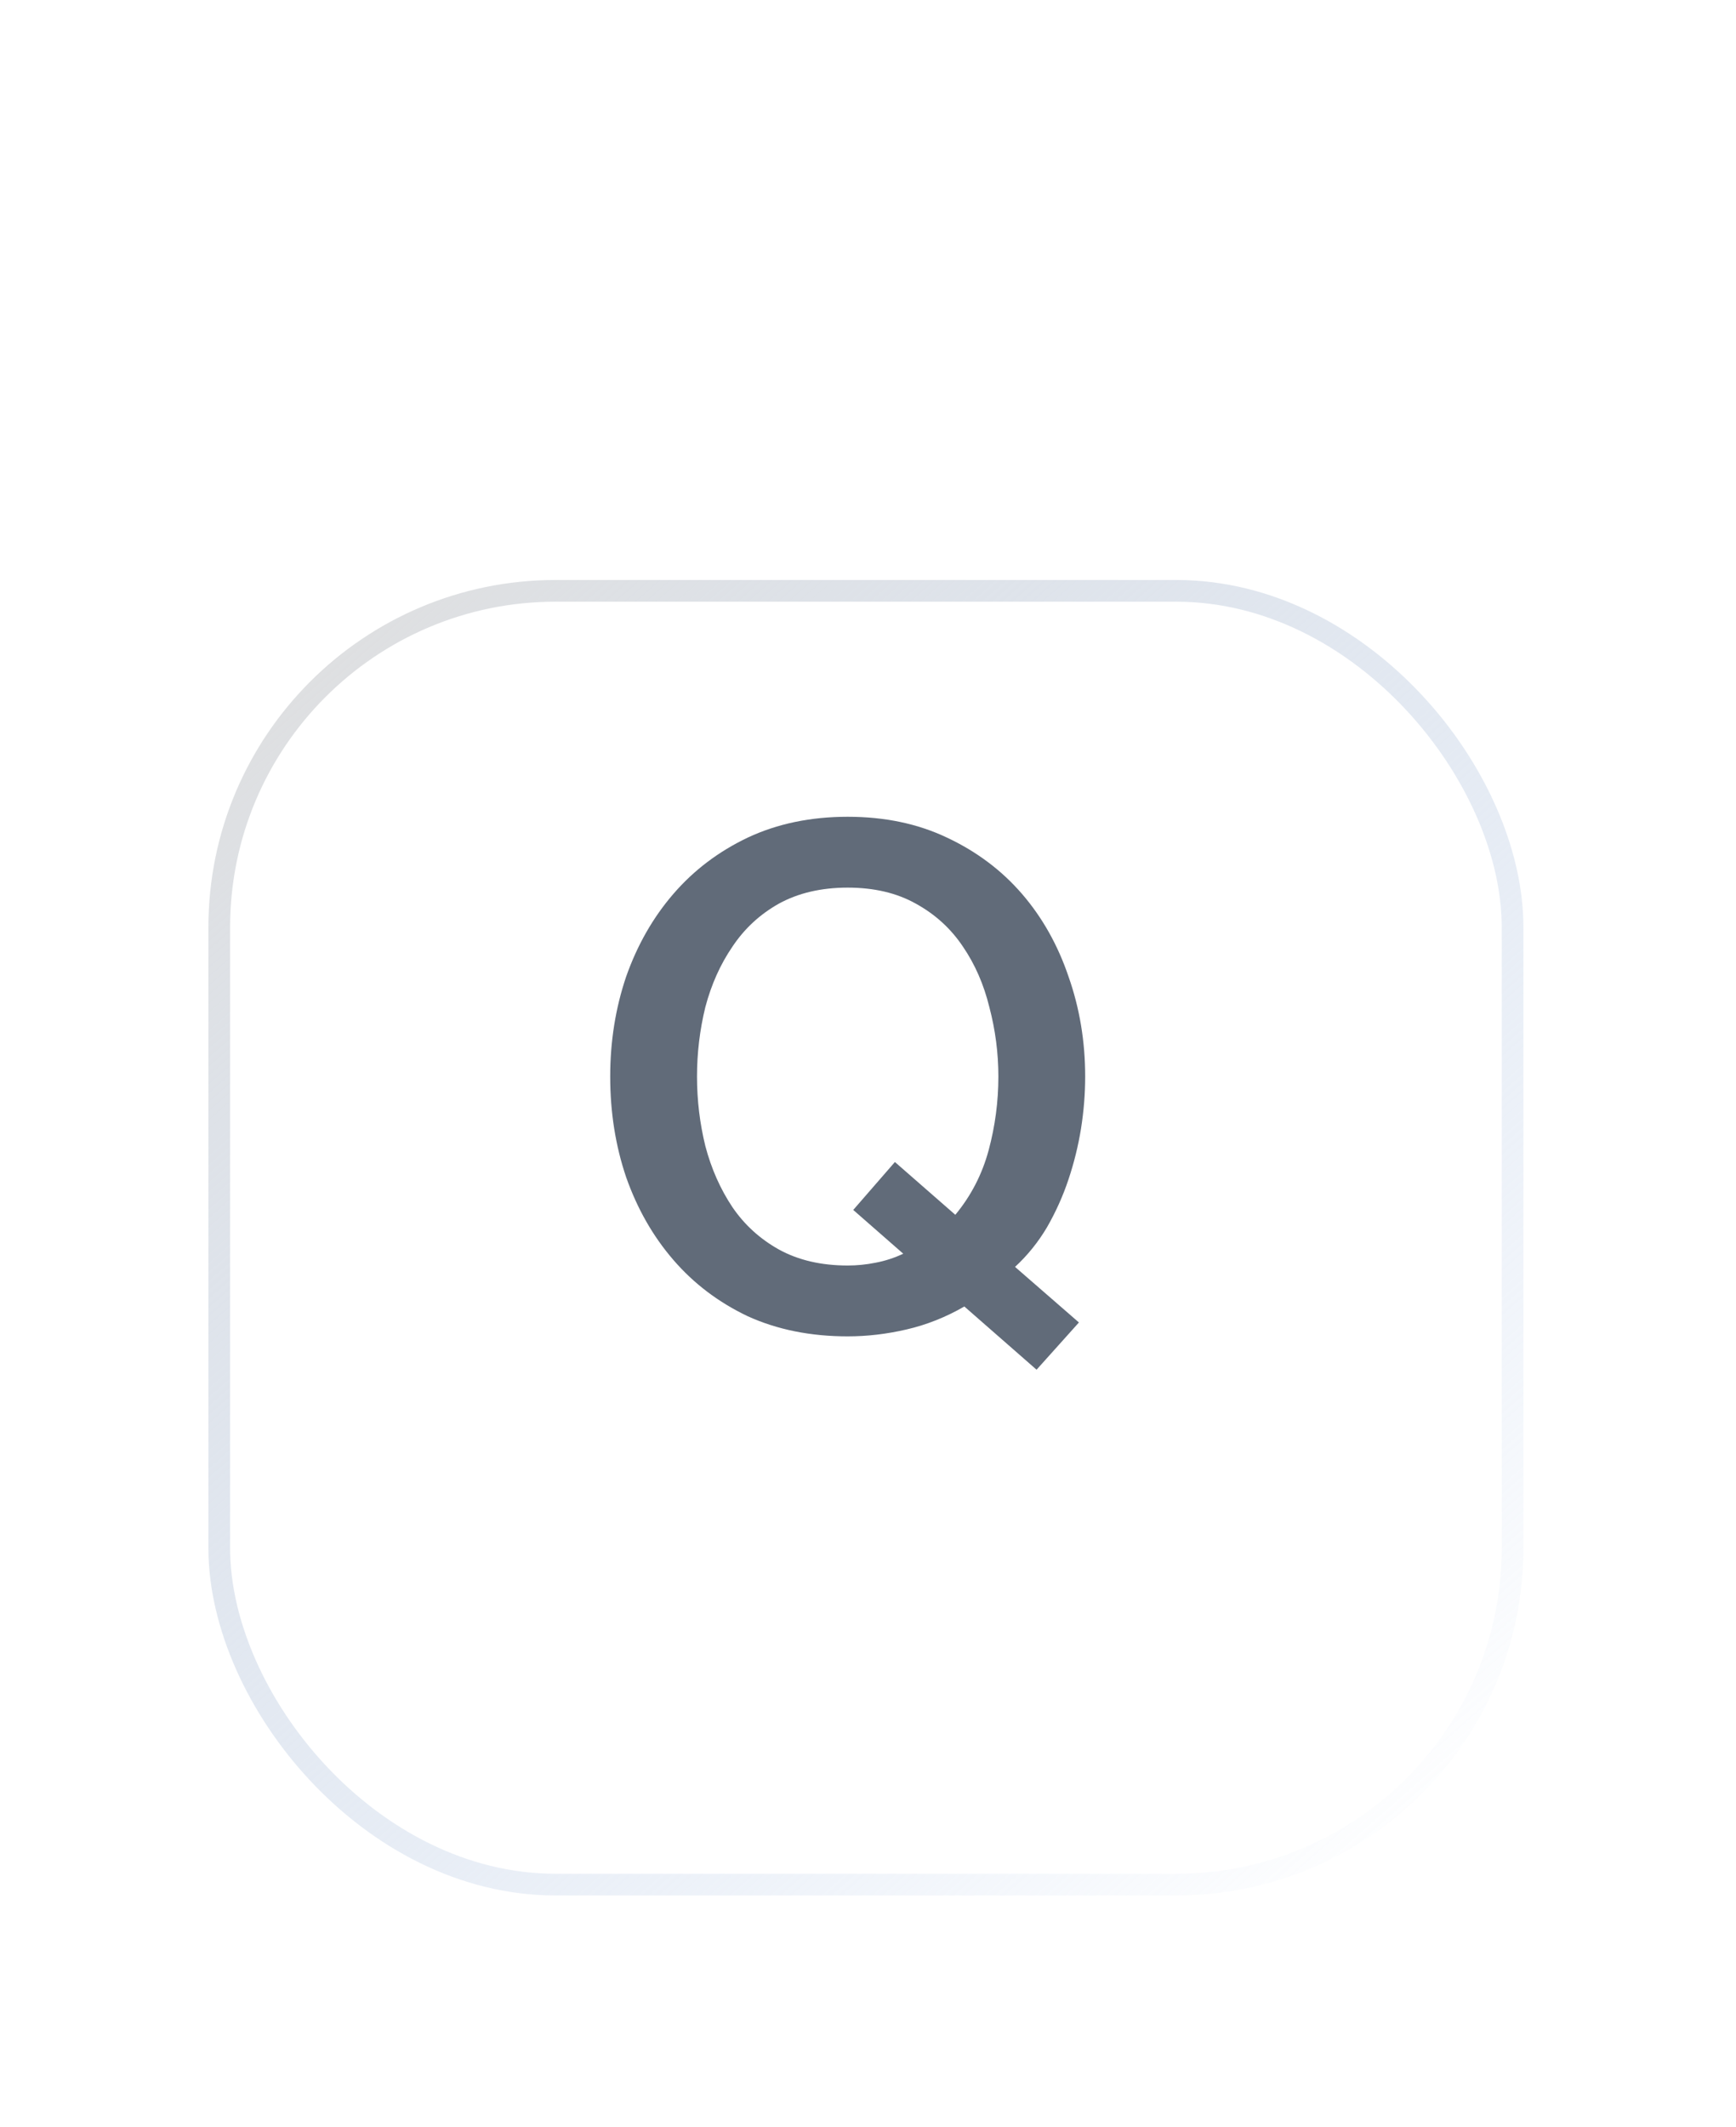
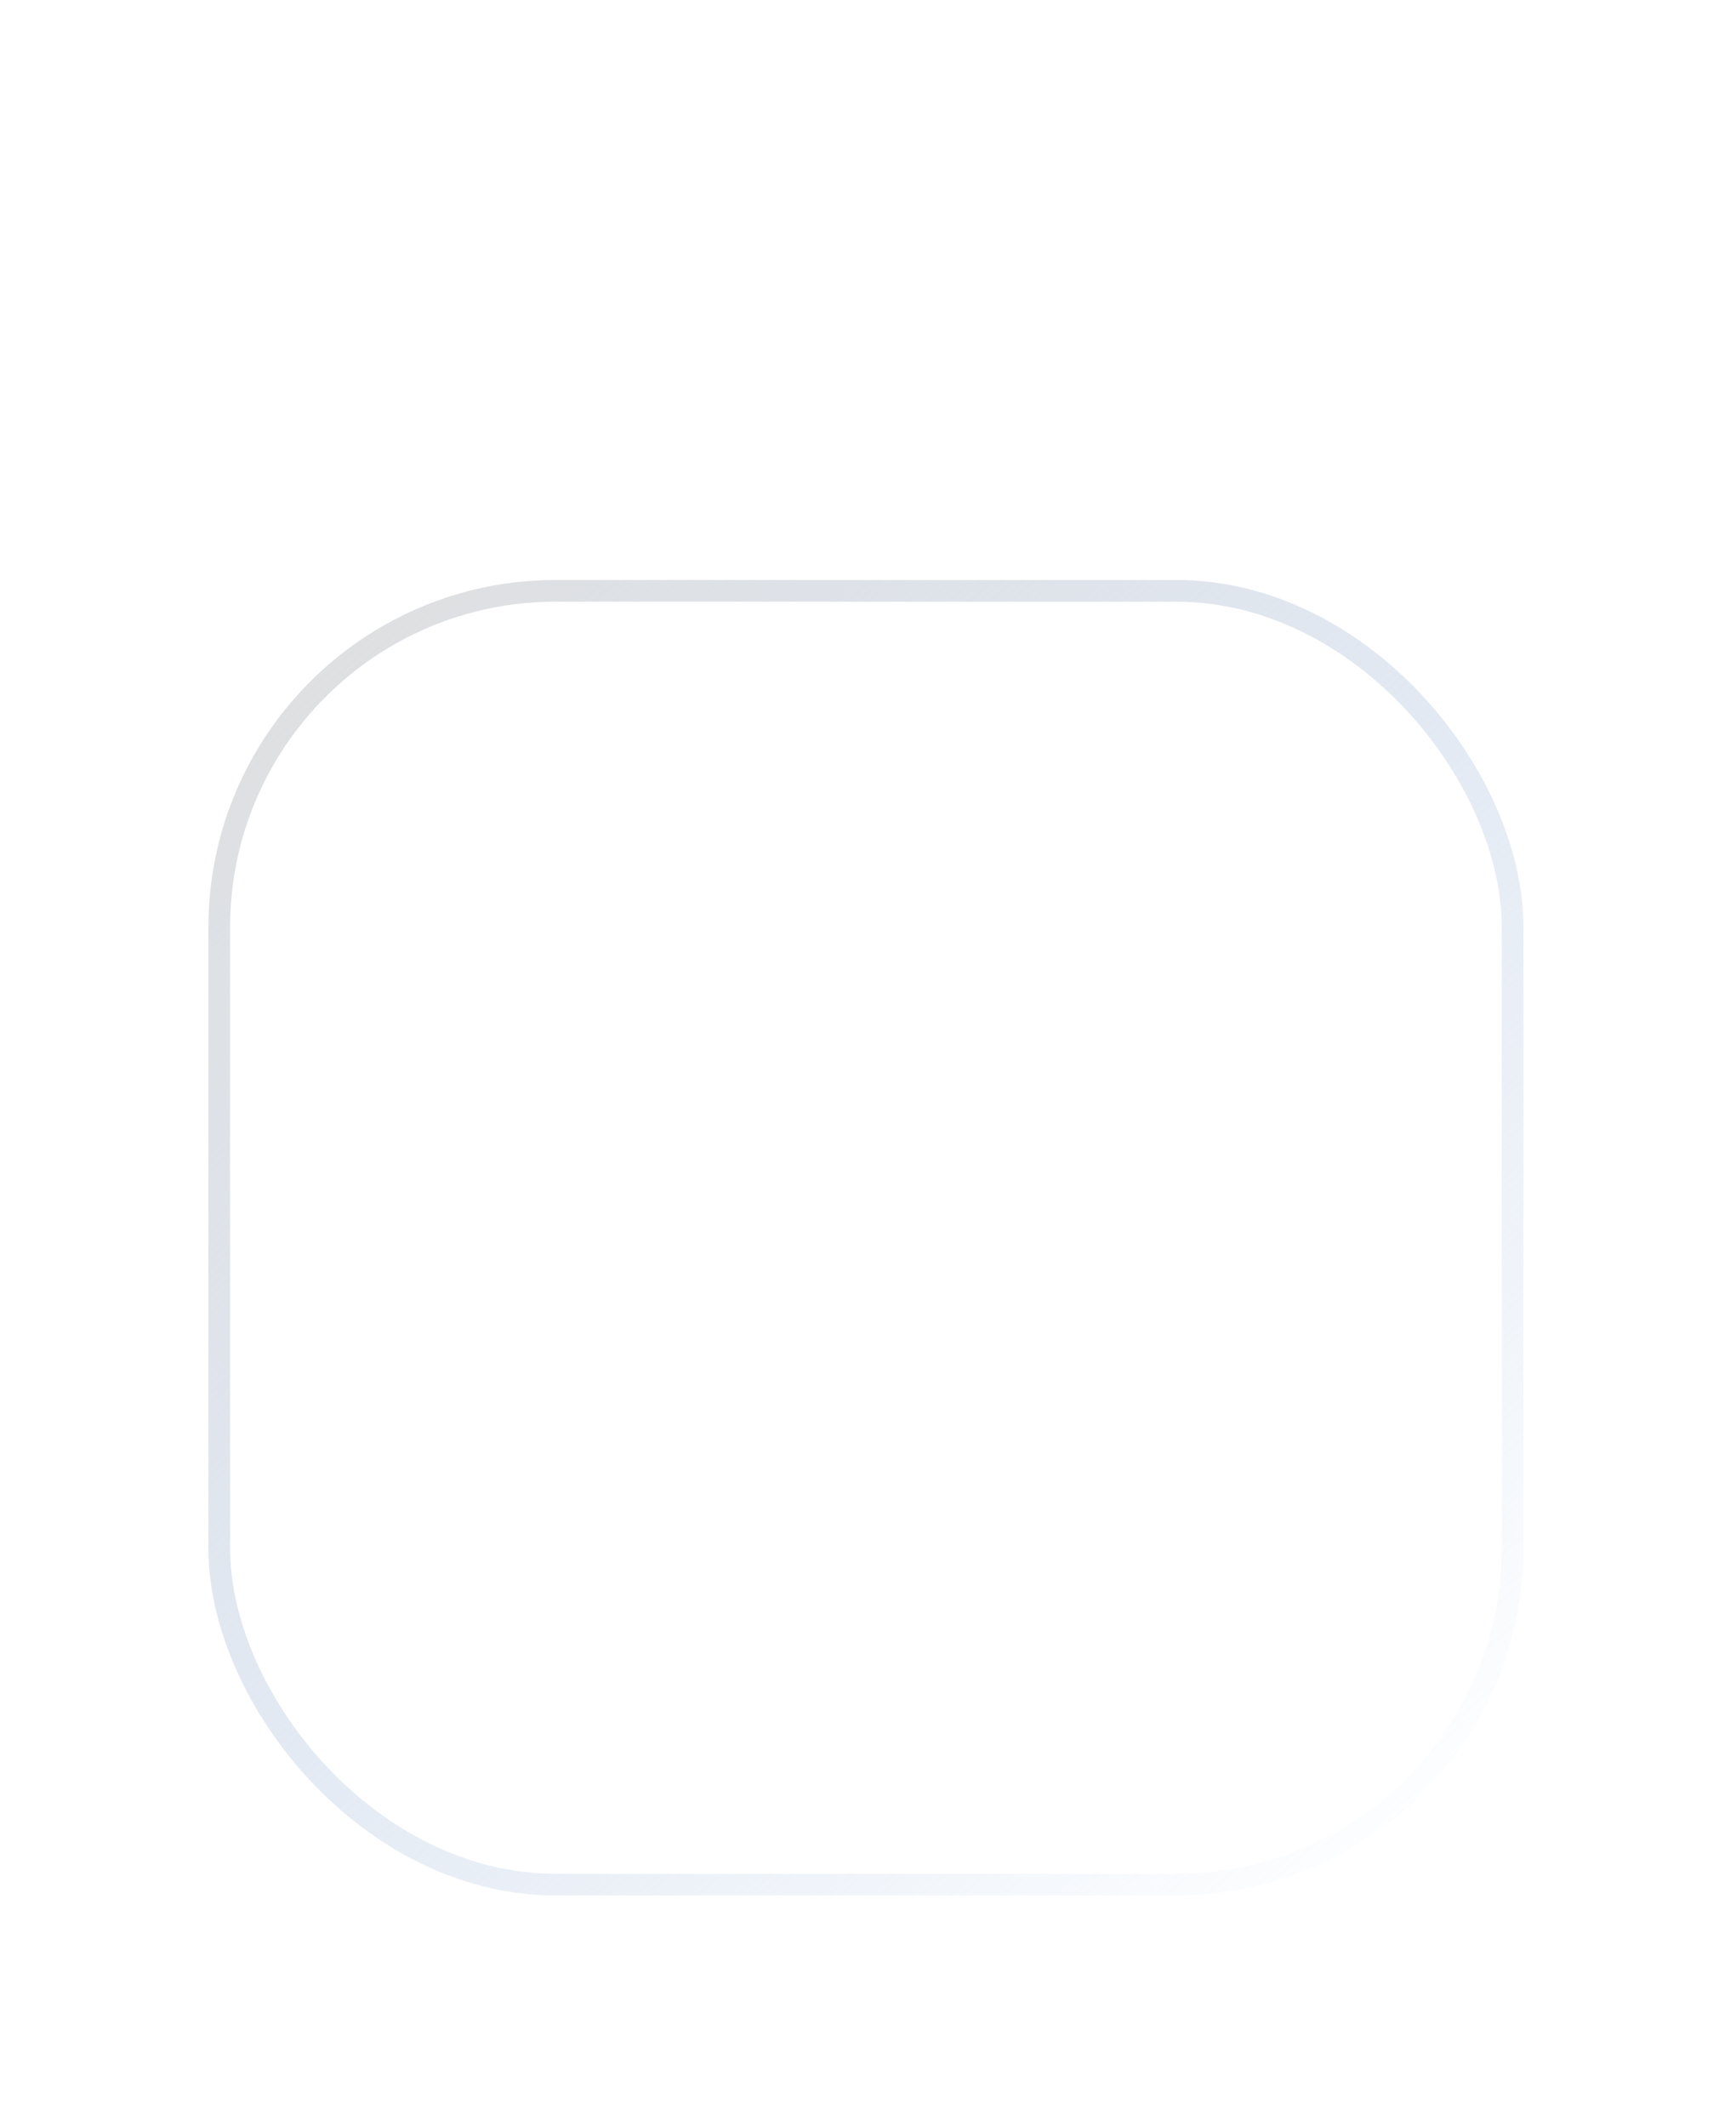
<svg xmlns="http://www.w3.org/2000/svg" width="40" height="49" viewBox="0 0 40 49" fill="none">
  <g filter="url(#filter0_d_93_646)">
-     <rect x="35.102" y="39.659" width="30.3" height="30.3" rx="8" transform="rotate(-180 35.102 39.659)" fill="white" />
    <rect x="34.852" y="39.409" width="29.8" height="29.8" rx="7.75" transform="rotate(-180 34.852 39.409)" stroke="url(#paint0_linear_93_646)" stroke-width="0.5" />
  </g>
-   <path d="M24.86 30.461L23.884 31.549L22.22 30.093C21.793 30.339 21.35 30.515 20.892 30.621C20.433 30.728 19.98 30.781 19.532 30.781C18.678 30.781 17.91 30.627 17.228 30.317C16.556 29.997 15.985 29.565 15.516 29.021C15.046 28.477 14.684 27.843 14.428 27.117C14.182 26.392 14.06 25.619 14.06 24.797C14.06 23.987 14.182 23.219 14.428 22.493C14.684 21.768 15.046 21.133 15.516 20.589C15.985 20.045 16.556 19.613 17.228 19.293C17.91 18.973 18.678 18.813 19.532 18.813C20.385 18.813 21.148 18.973 21.82 19.293C22.502 19.613 23.078 20.045 23.548 20.589C24.017 21.133 24.374 21.768 24.62 22.493C24.876 23.219 25.004 23.987 25.004 24.797C25.004 25.192 24.972 25.592 24.908 25.997C24.844 26.392 24.748 26.781 24.62 27.165C24.492 27.549 24.326 27.917 24.124 28.269C23.921 28.611 23.676 28.915 23.388 29.181L24.86 30.461ZM19.66 27.869L20.62 26.765L22.012 27.981C22.374 27.544 22.63 27.048 22.78 26.493C22.929 25.939 23.004 25.373 23.004 24.797C23.004 24.253 22.934 23.72 22.796 23.197C22.668 22.675 22.465 22.211 22.188 21.805C21.91 21.389 21.548 21.059 21.1 20.813C20.662 20.568 20.14 20.445 19.532 20.445C18.924 20.445 18.396 20.568 17.948 20.813C17.51 21.059 17.153 21.389 16.876 21.805C16.598 22.211 16.39 22.675 16.252 23.197C16.124 23.72 16.06 24.253 16.06 24.797C16.06 25.341 16.124 25.875 16.252 26.397C16.39 26.92 16.598 27.389 16.876 27.805C17.153 28.211 17.51 28.536 17.948 28.781C18.396 29.027 18.924 29.149 19.532 29.149C19.745 29.149 19.958 29.128 20.172 29.085C20.396 29.043 20.609 28.973 20.812 28.877L19.66 27.869Z" fill="#616B79" />
  <defs>
    <filter id="filter0_d_93_646" x="0.802" y="9.359" width="38.3" height="38.3" filterUnits="userSpaceOnUse" color-interpolation-filters="sRGB">
      <feFlood flood-opacity="0" result="BackgroundImageFix" />
      <feColorMatrix in="SourceAlpha" type="matrix" values="0 0 0 0 0 0 0 0 0 0 0 0 0 0 0 0 0 0 127 0" result="hardAlpha" />
      <feOffset dy="4" />
      <feGaussianBlur stdDeviation="2" />
      <feComposite in2="hardAlpha" operator="out" />
      <feColorMatrix type="matrix" values="0 0 0 0 0.61 0 0 0 0 0.735 0 0 0 0 0.804 0 0 0 0.26 0" />
      <feBlend mode="normal" in2="BackgroundImageFix" result="effect1_dropShadow_93_646" />
      <feBlend mode="normal" in="SourceGraphic" in2="effect1_dropShadow_93_646" result="shape" />
    </filter>
    <linearGradient id="paint0_linear_93_646" x1="65.402" y1="67.594" x2="39.369" y2="37.952" gradientUnits="userSpaceOnUse">
      <stop stop-color="#DFDFDF" />
      <stop offset="1" stop-color="#B0C8EB" stop-opacity="0" />
    </linearGradient>
  </defs>
</svg>